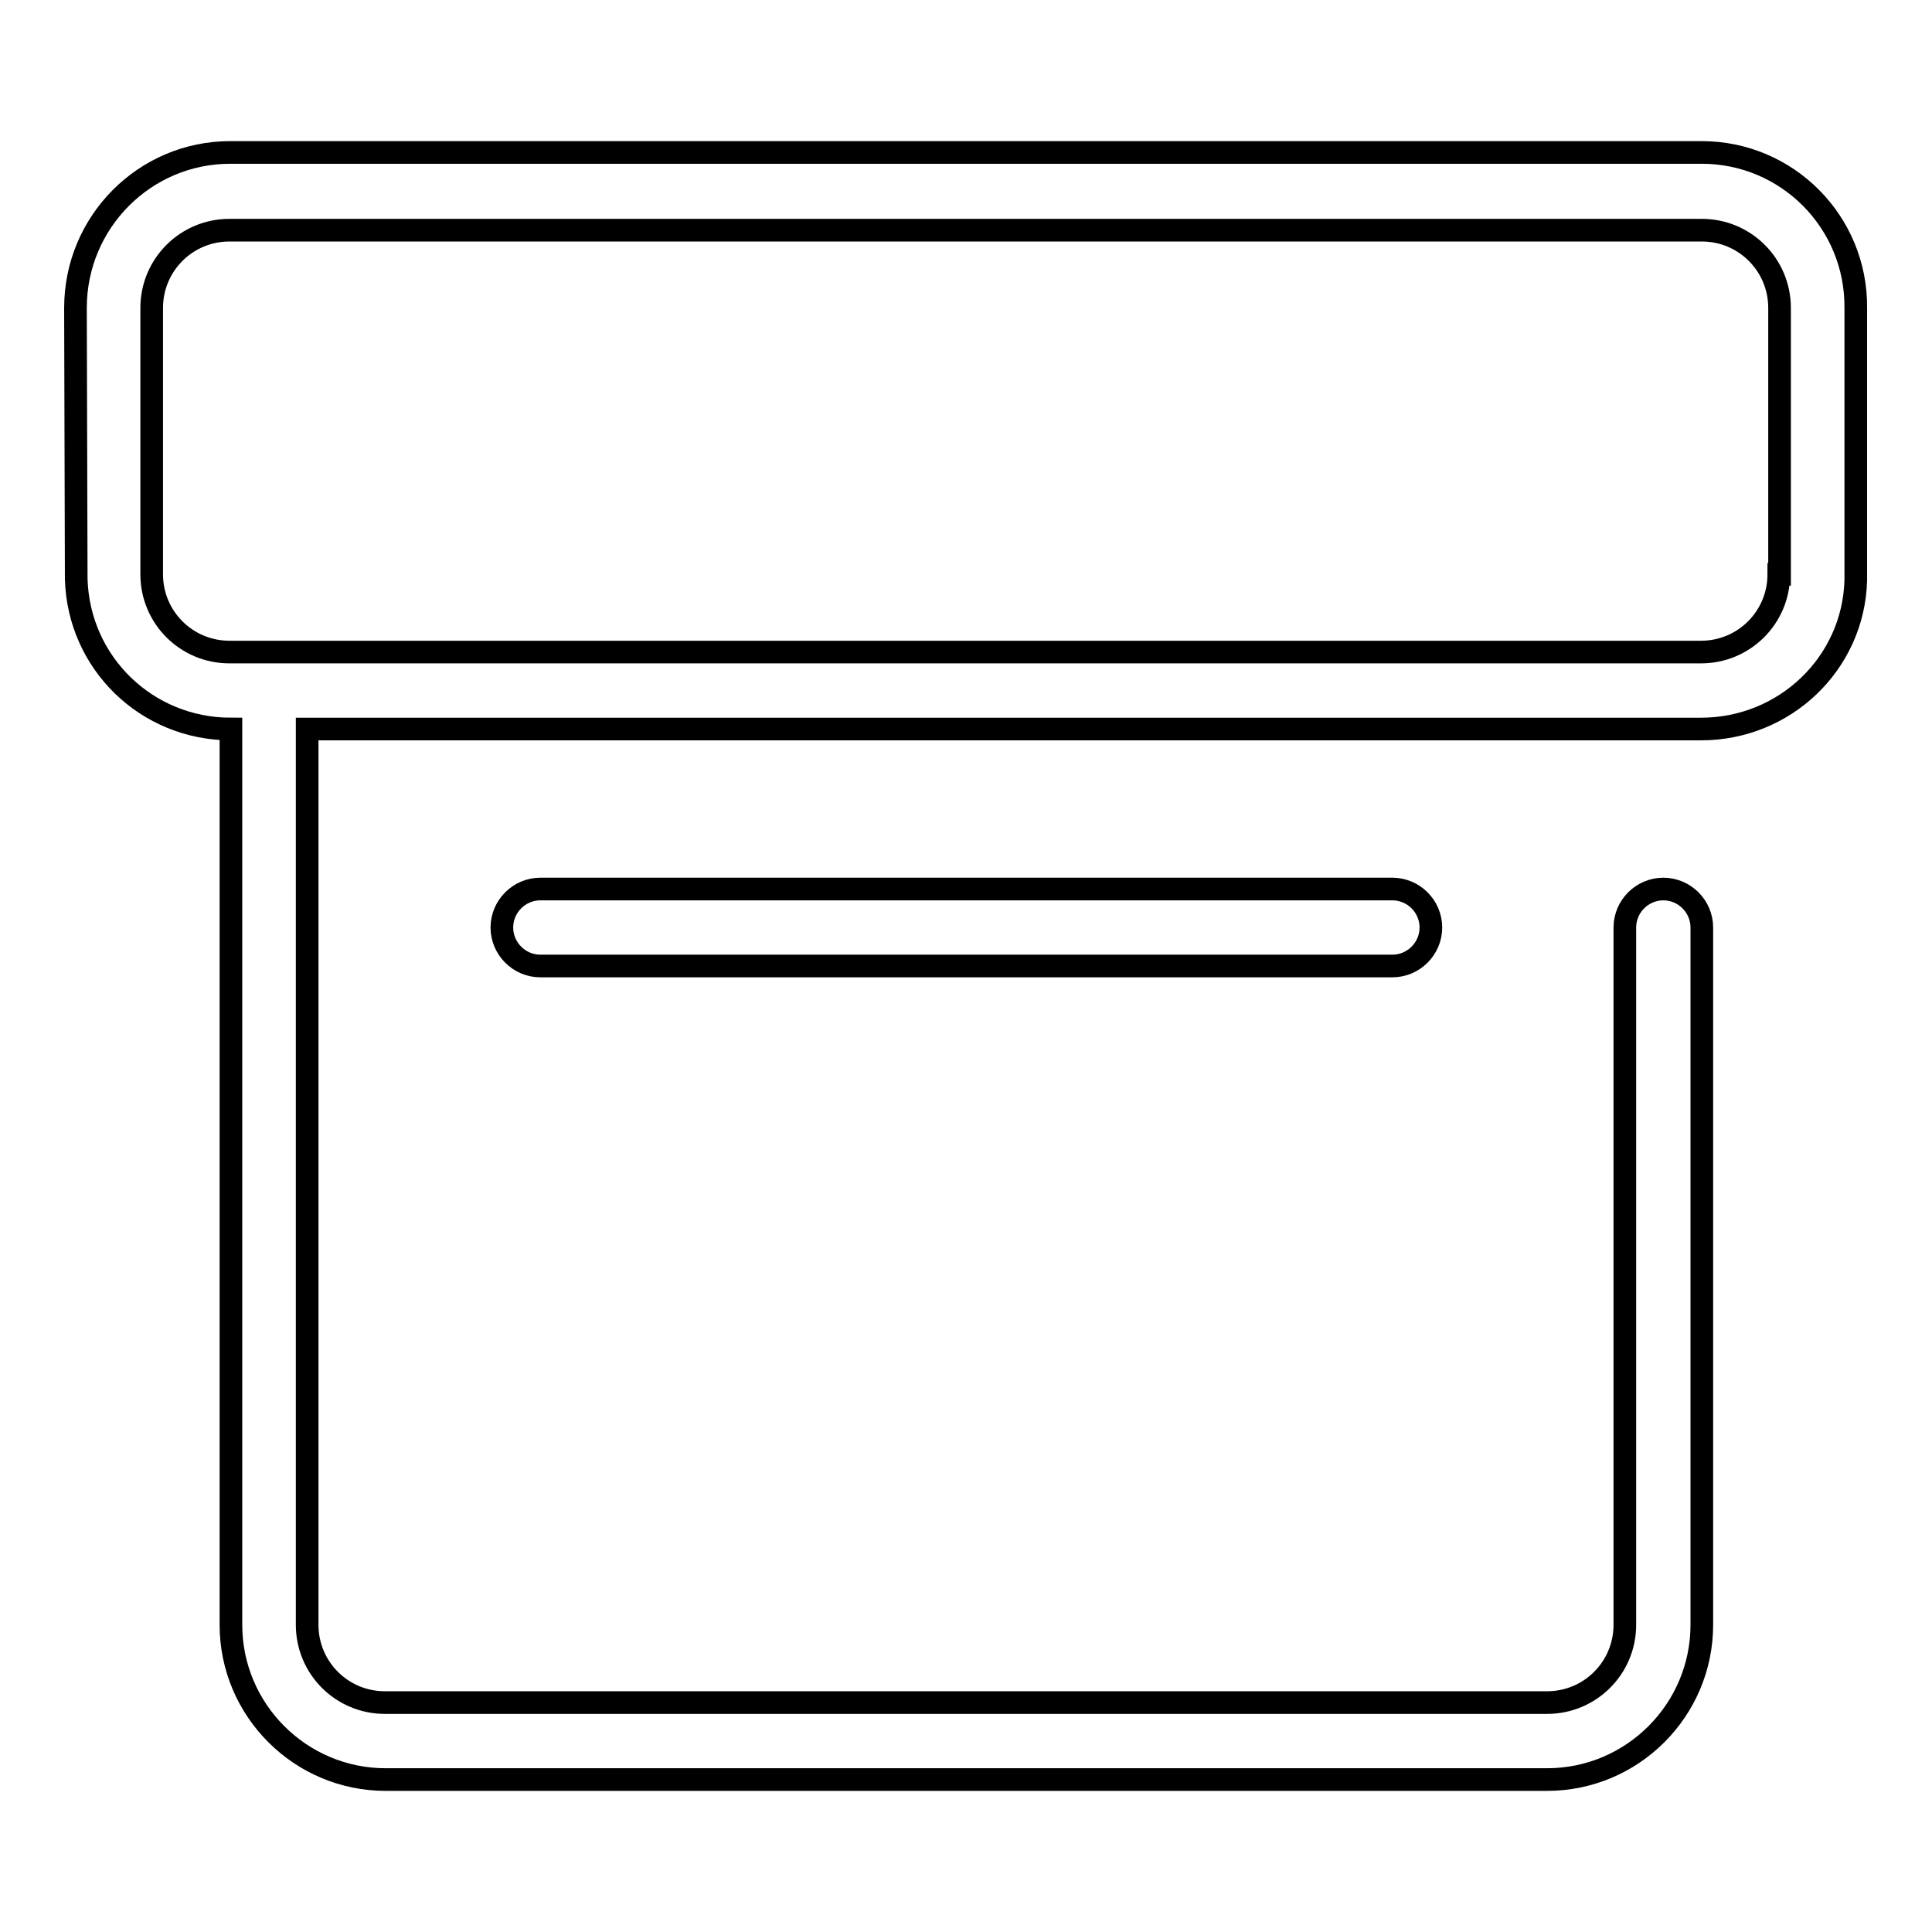
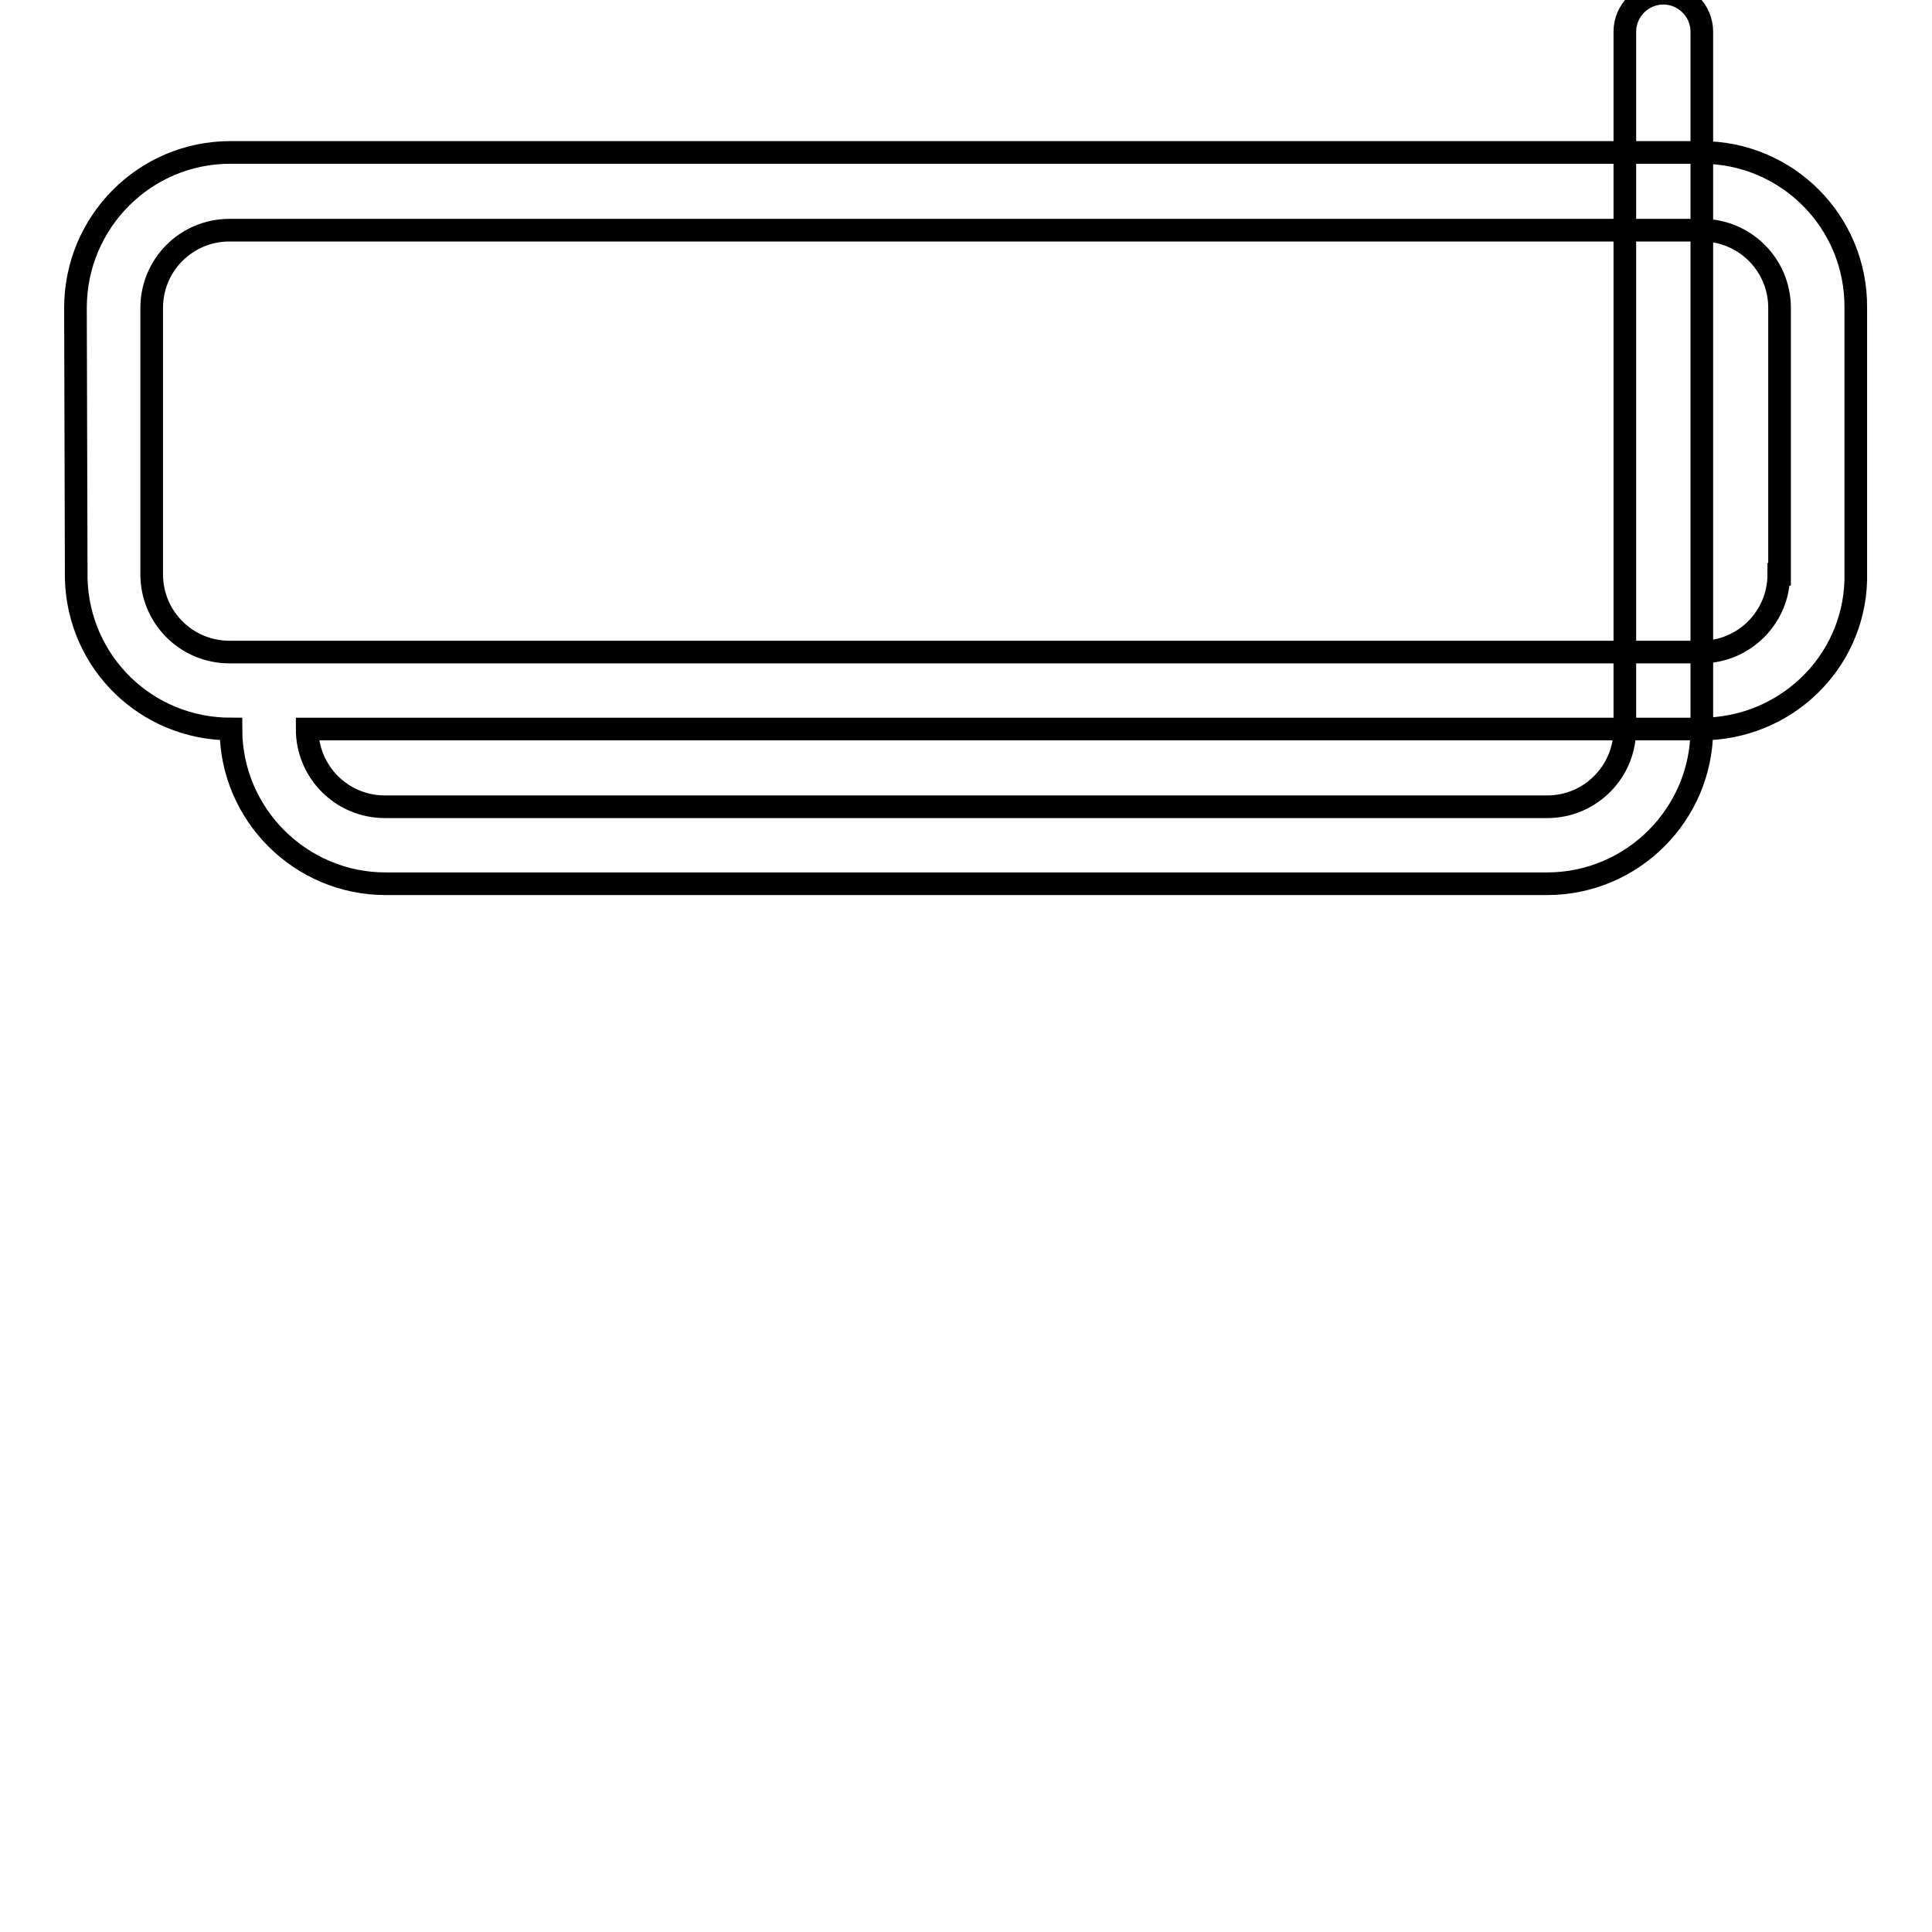
<svg xmlns="http://www.w3.org/2000/svg" version="1.1" x="0px" y="0px" viewBox="0 0 256 256" enable-background="new 0 0 256 256" xml:space="preserve">
  <g>
    <g>
-       <path stroke-width="3" fill-opacity="0" stroke="#000000" d="M225.5,20.2h-195C19.2,20.2,10,29.4,10,40.8l0.1,35.9c0.3,11.1,9.3,19.9,20.5,19.9v118.7c0,11.3,9.2,20.5,20.5,20.5H205c11.3,0,20.5-9.2,20.5-20.5v-92.4c0-2.8-2.3-5.1-5.1-5.1c-2.8,0-5.1,2.3-5.1,5.1v92.4c0,5.7-4.6,10.3-10.3,10.3H51c-5.7,0-10.3-4.6-10.3-10.3V96.6h184.7c11.1,0,20.2-8.7,20.5-19.7V40.8C246,29.4,236.8,20.2,225.5,20.2z M235.7,76.1c0,5.7-4.6,10.3-10.3,10.3h-195c-5.7,0-10.3-4.6-10.3-10.3V40.8c0-5.7,4.6-10.3,10.3-10.3h61.6v0h10.3v0h51.3v0h10.3v0h61.6c5.7,0,10.3,4.6,10.3,10.3V76.1L235.7,76.1z" />
-       <path stroke-width="3" fill-opacity="0" stroke="#000000" d="M71.6,117.8c-2.8,0-5.1,2.3-5.1,5.1s2.3,5.1,5.1,5.1h112.9c2.8,0,5.1-2.3,5.1-5.1s-2.3-5.1-5.1-5.1H71.6z" />
+       <path stroke-width="3" fill-opacity="0" stroke="#000000" d="M225.5,20.2h-195C19.2,20.2,10,29.4,10,40.8l0.1,35.9c0.3,11.1,9.3,19.9,20.5,19.9c0,11.3,9.2,20.5,20.5,20.5H205c11.3,0,20.5-9.2,20.5-20.5v-92.4c0-2.8-2.3-5.1-5.1-5.1c-2.8,0-5.1,2.3-5.1,5.1v92.4c0,5.7-4.6,10.3-10.3,10.3H51c-5.7,0-10.3-4.6-10.3-10.3V96.6h184.7c11.1,0,20.2-8.7,20.5-19.7V40.8C246,29.4,236.8,20.2,225.5,20.2z M235.7,76.1c0,5.7-4.6,10.3-10.3,10.3h-195c-5.7,0-10.3-4.6-10.3-10.3V40.8c0-5.7,4.6-10.3,10.3-10.3h61.6v0h10.3v0h51.3v0h10.3v0h61.6c5.7,0,10.3,4.6,10.3,10.3V76.1L235.7,76.1z" />
    </g>
  </g>
</svg>